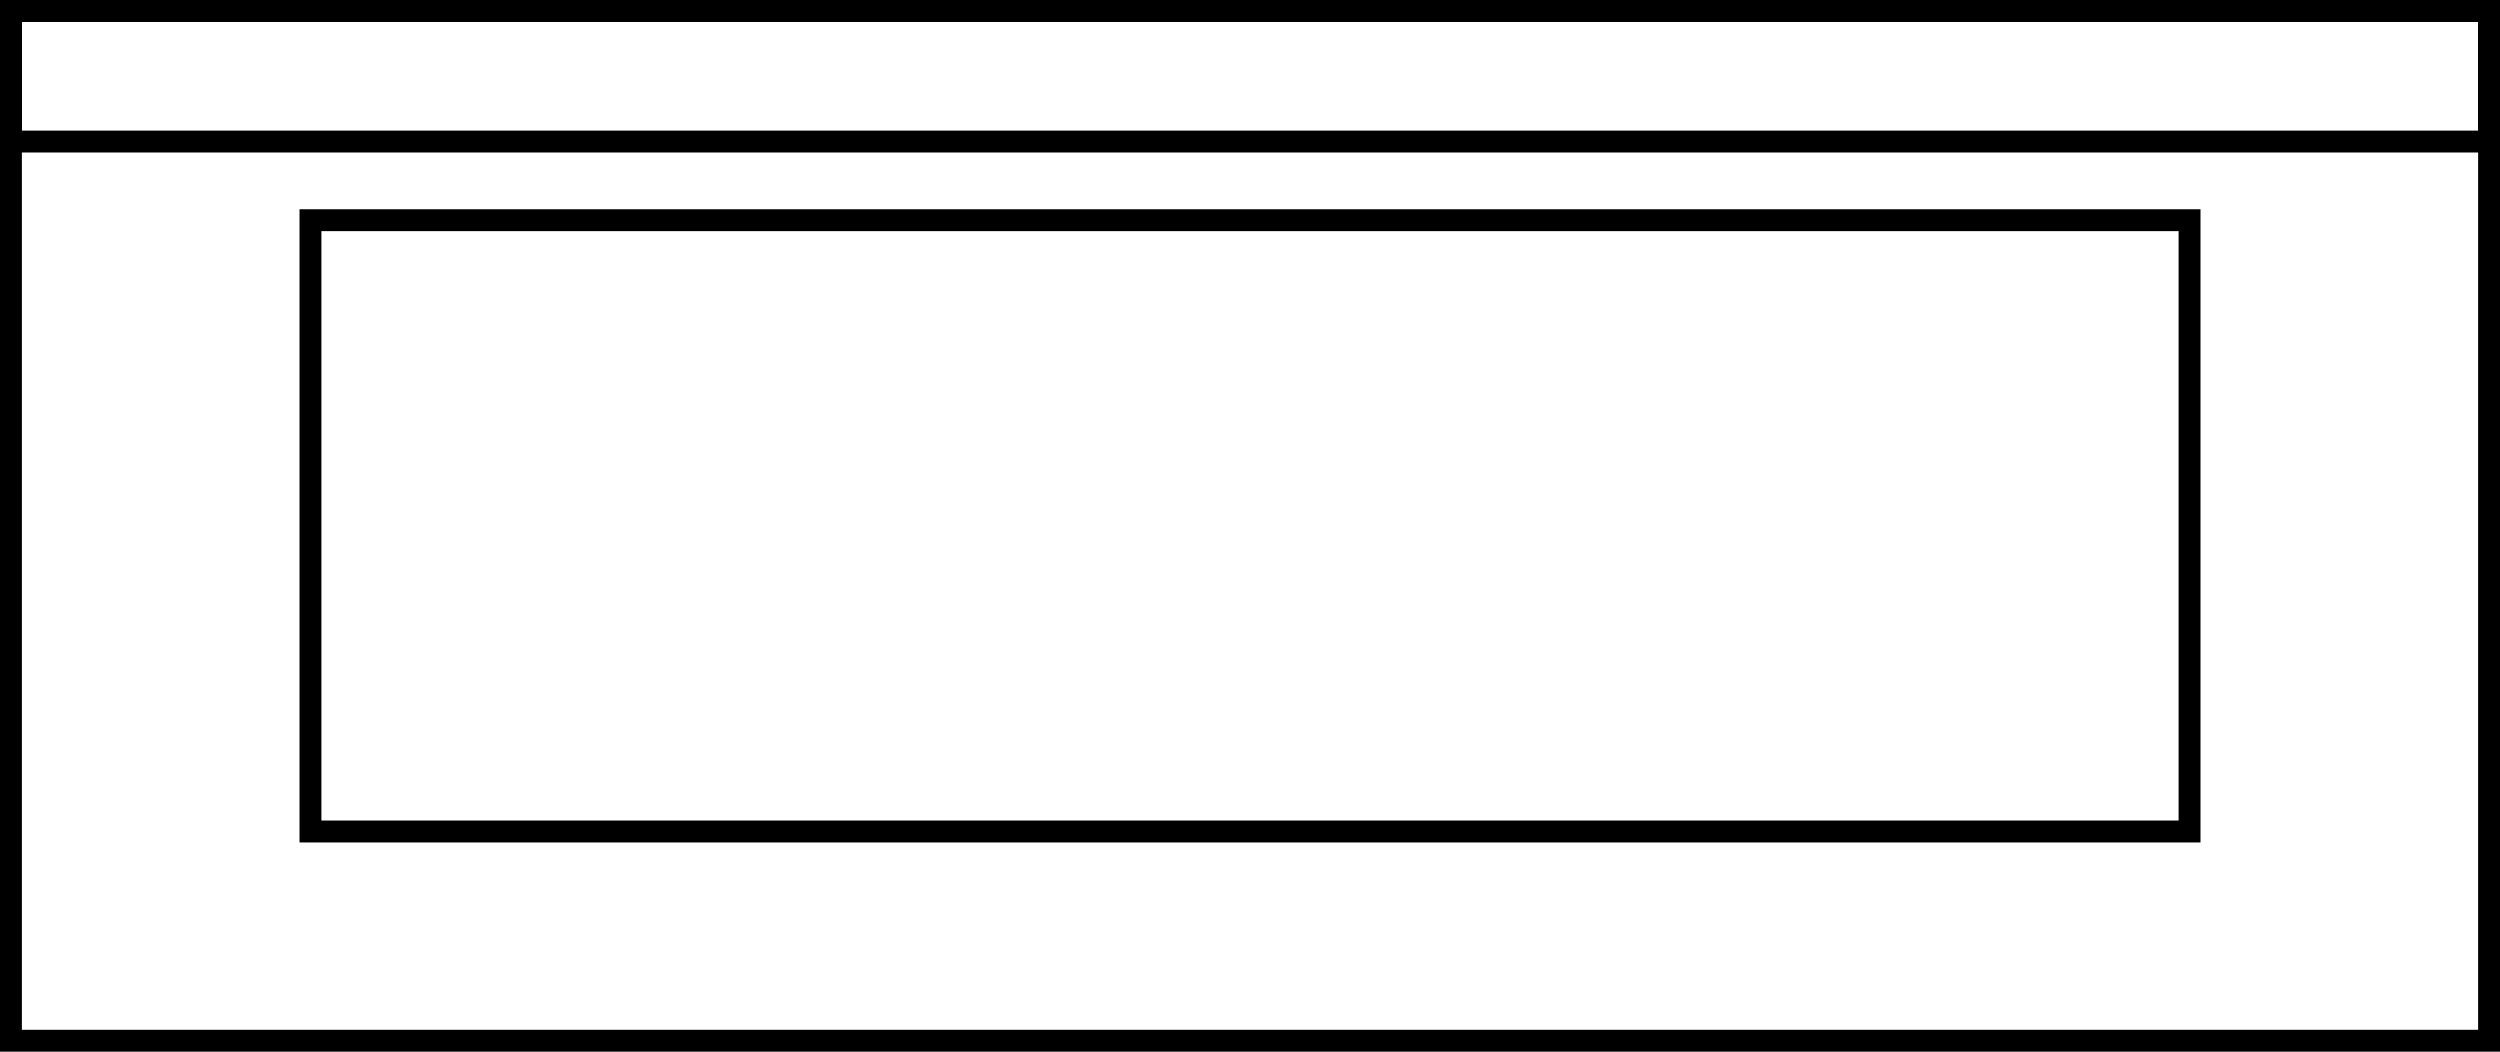
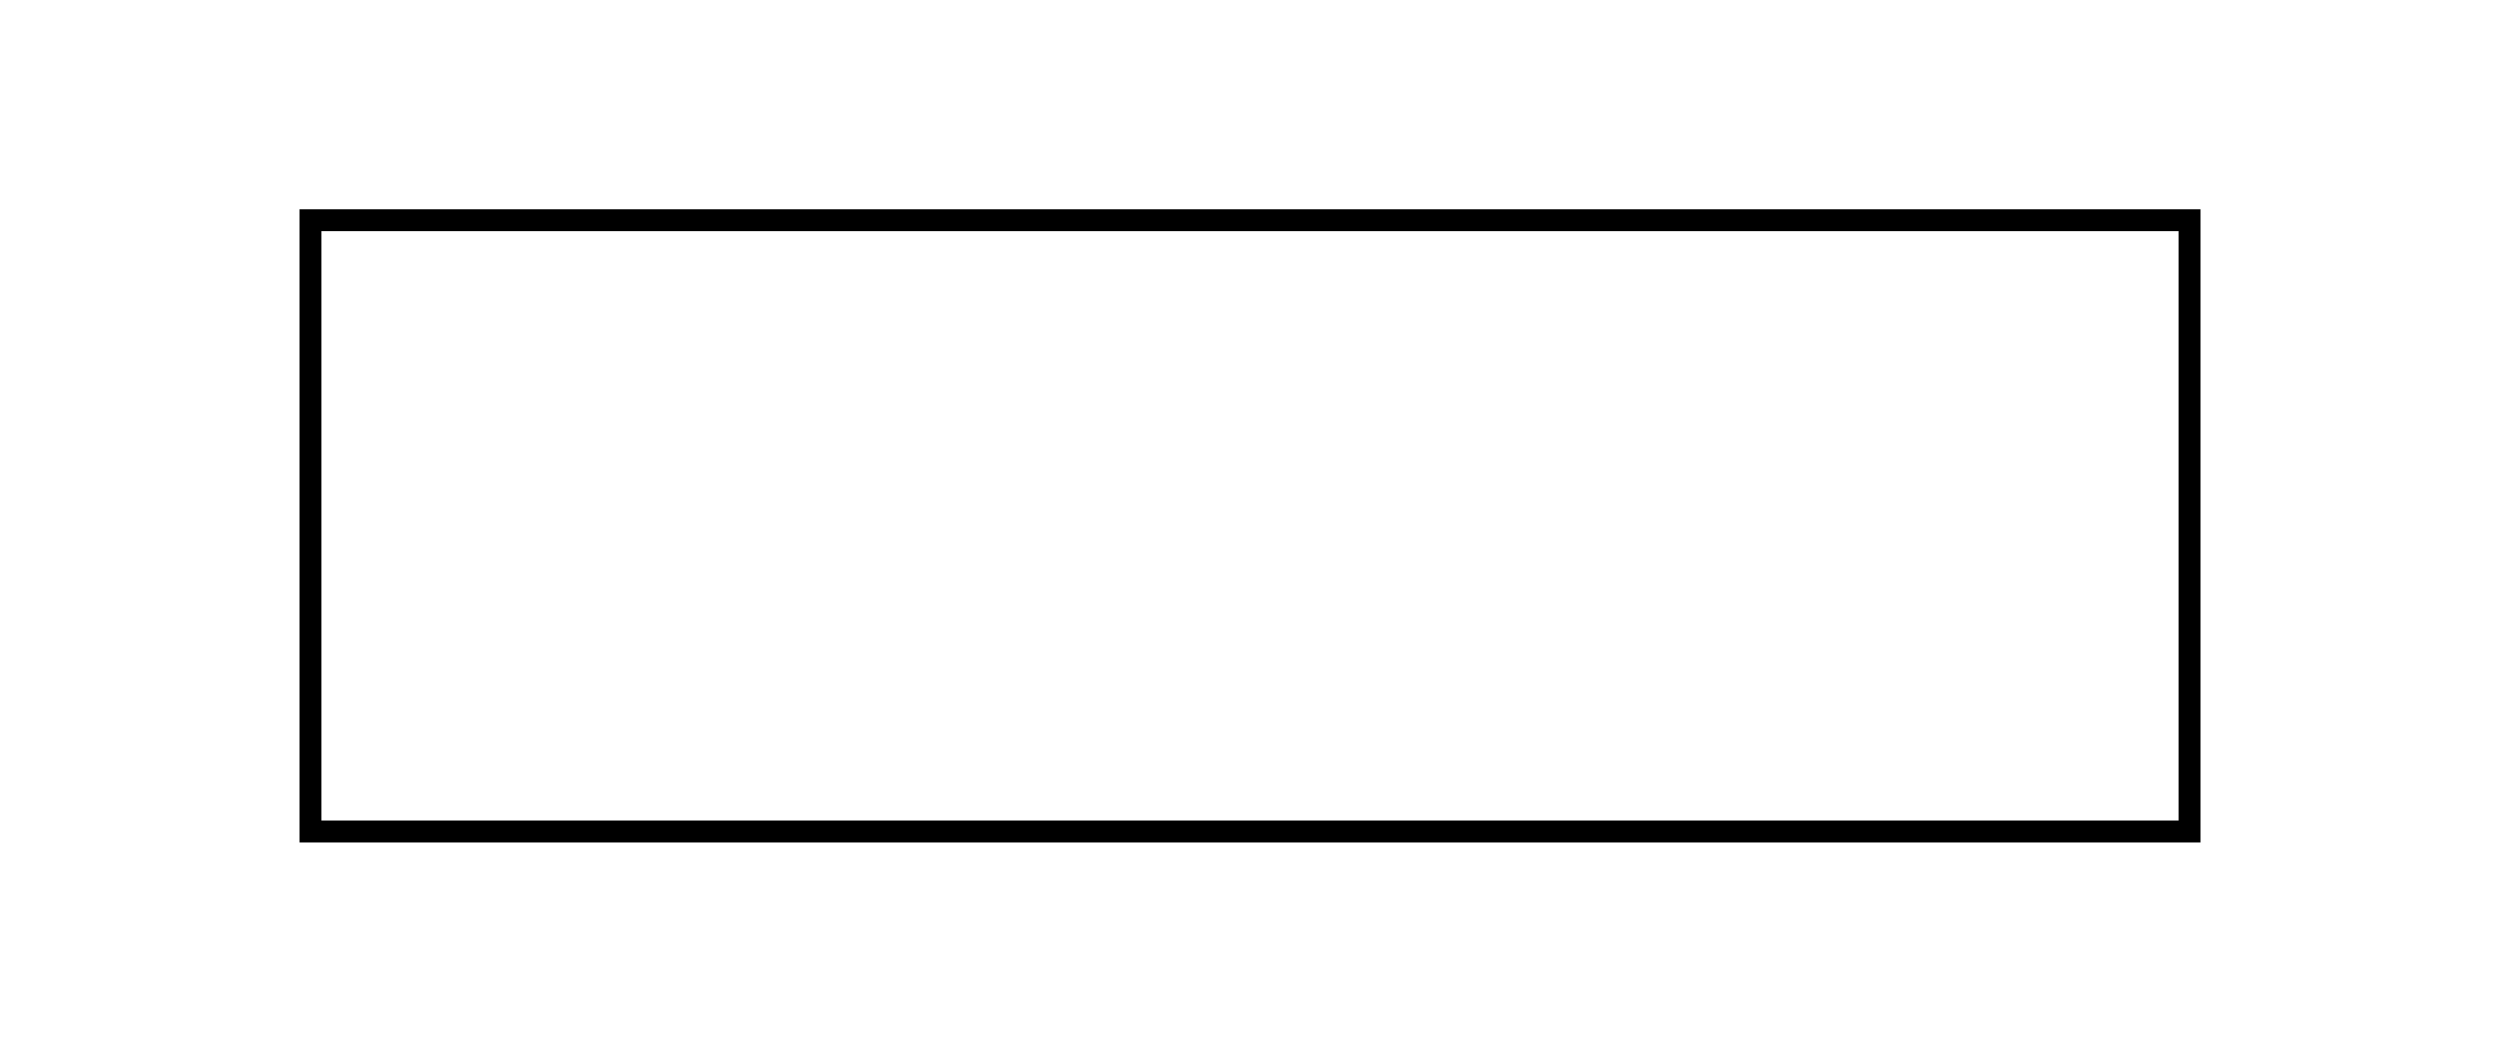
<svg xmlns="http://www.w3.org/2000/svg" id="Warstwa_1" data-name="Warstwa 1" width="114.25" height="48.062" viewBox="0 0 114.25 48.062">
-   <path d="m114.25,6.969H0V0h114.25v6.969ZM1,5.969h112.25V1H1v4.969Z" />
  <g>
-     <path d="m114.25,48.062H0V0h114.25v48.062ZM1,47.062h112.25V1H1v46.062Z" />
    <path d="m100.562,38.5H13.688V9.562h86.875v28.938Zm-85.875-1h84.875V10.562H14.688v26.938Z" />
  </g>
</svg>